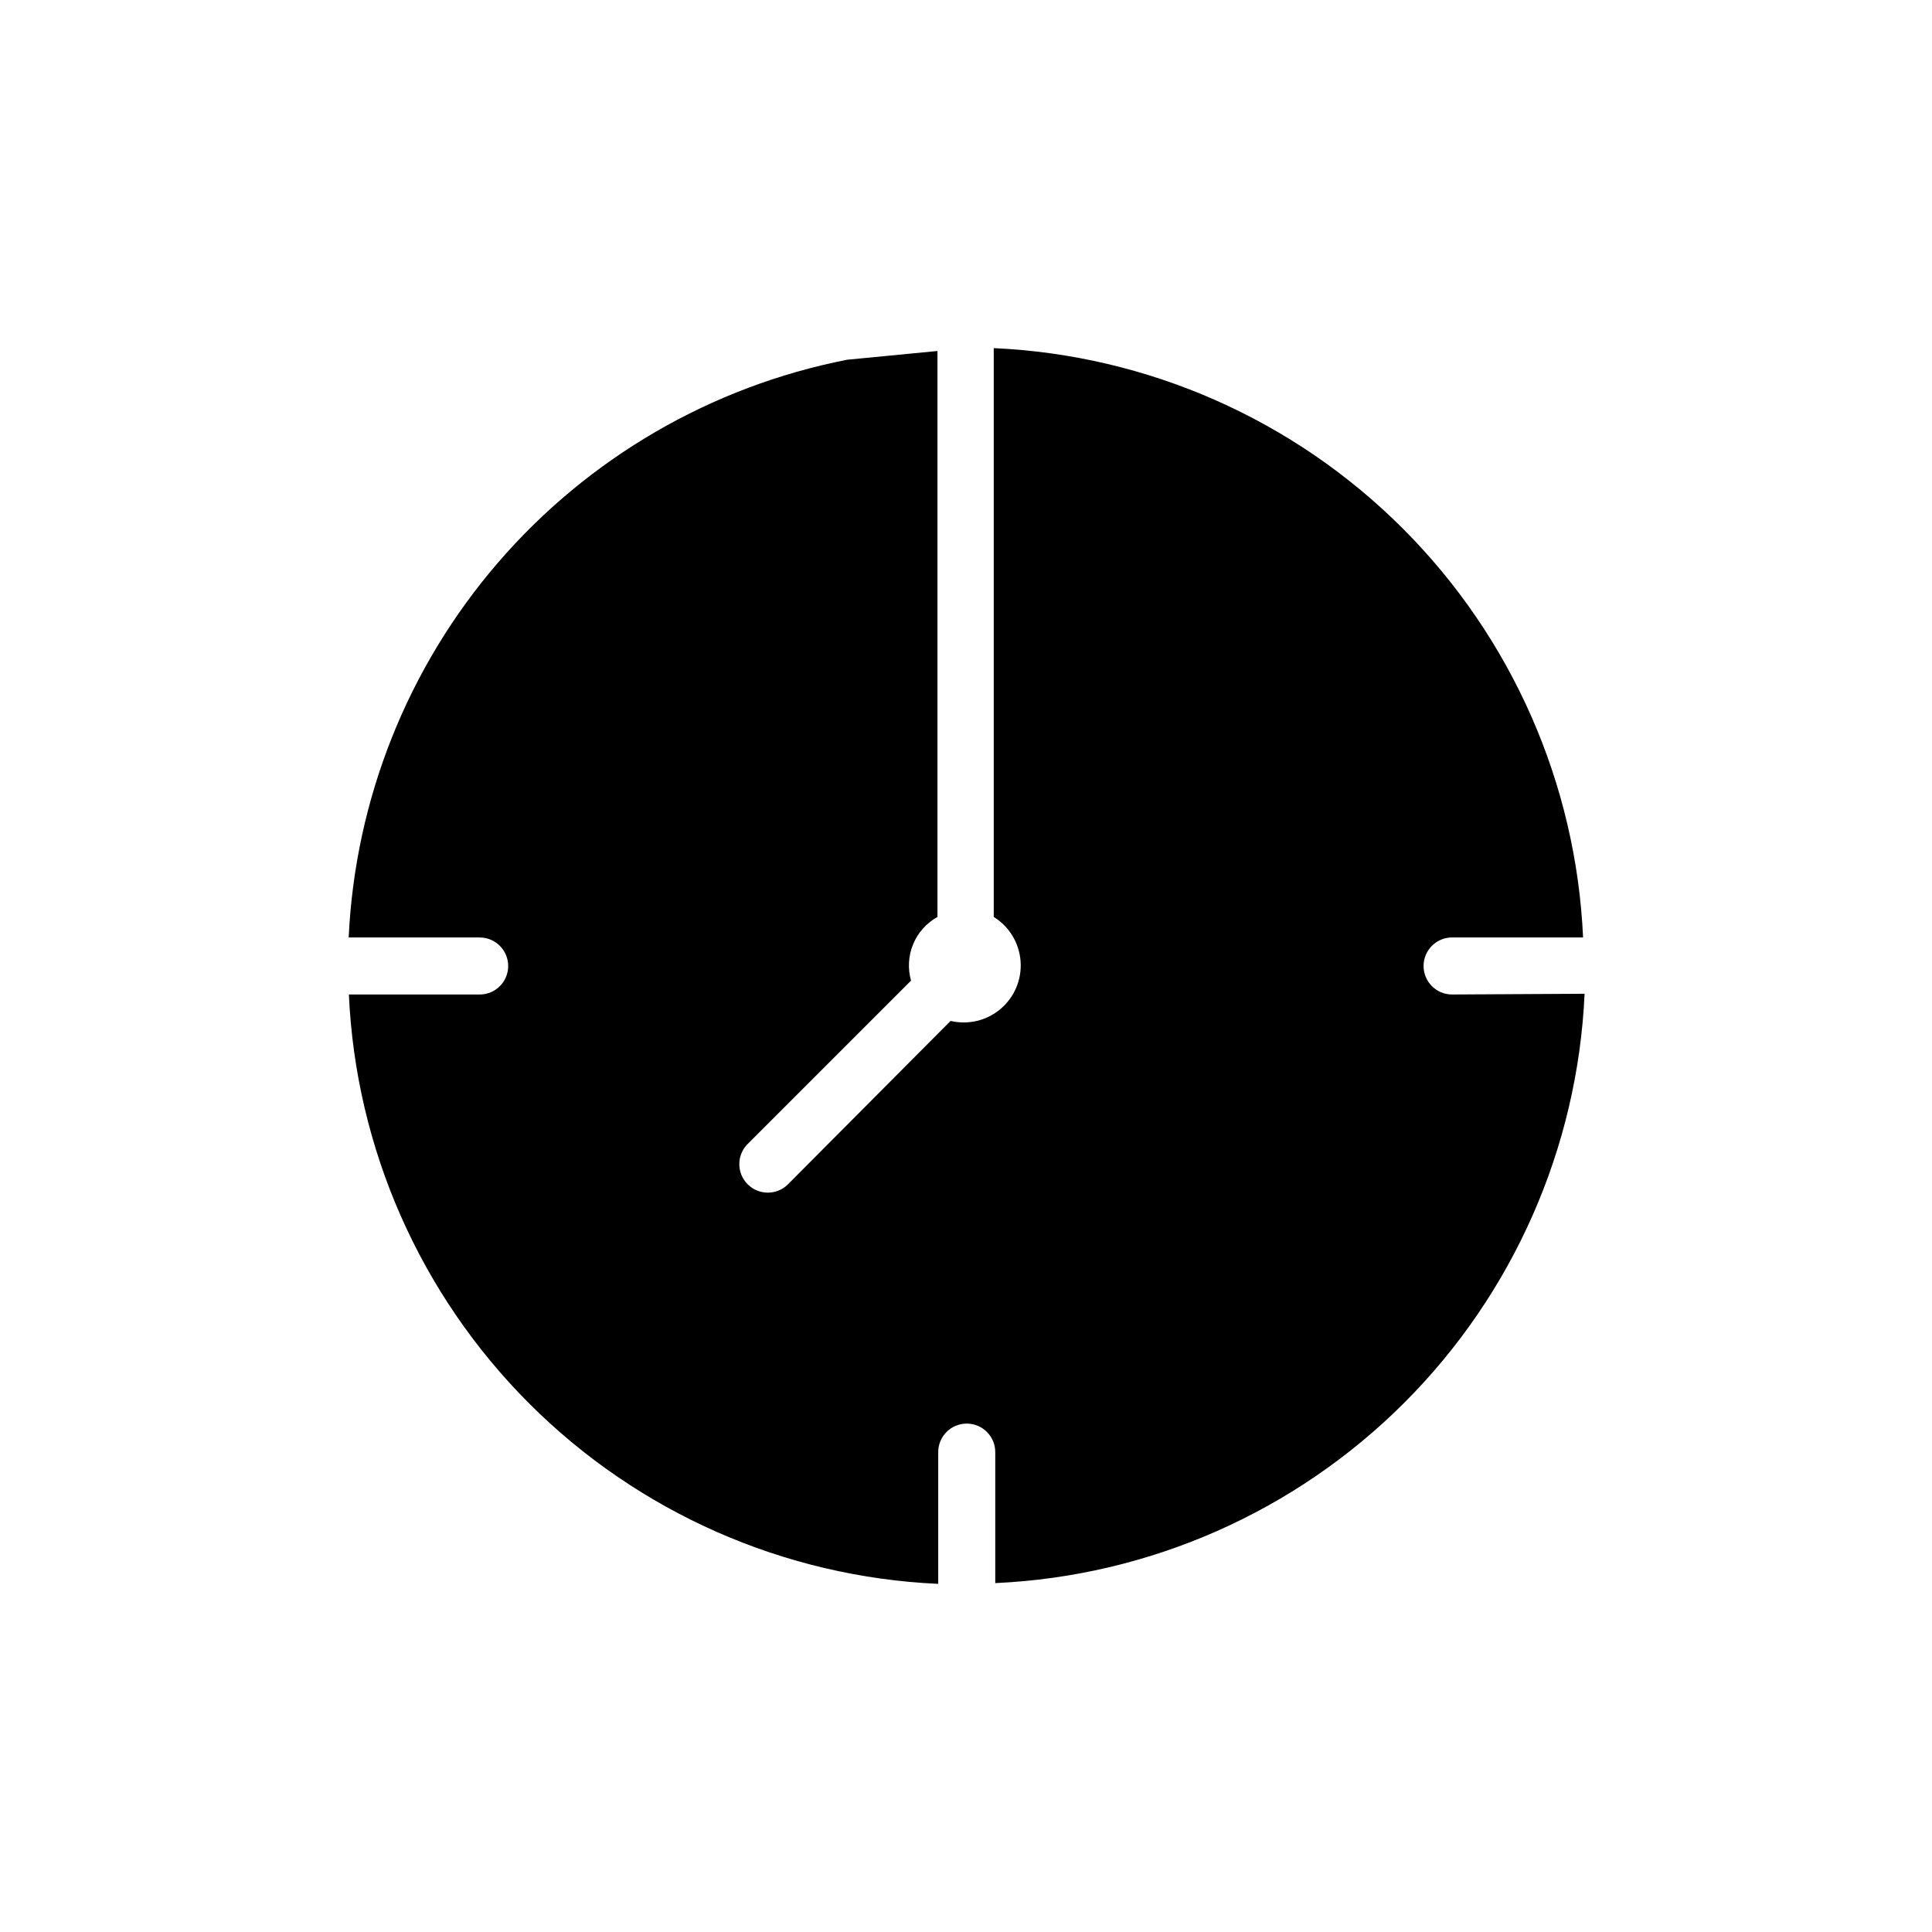
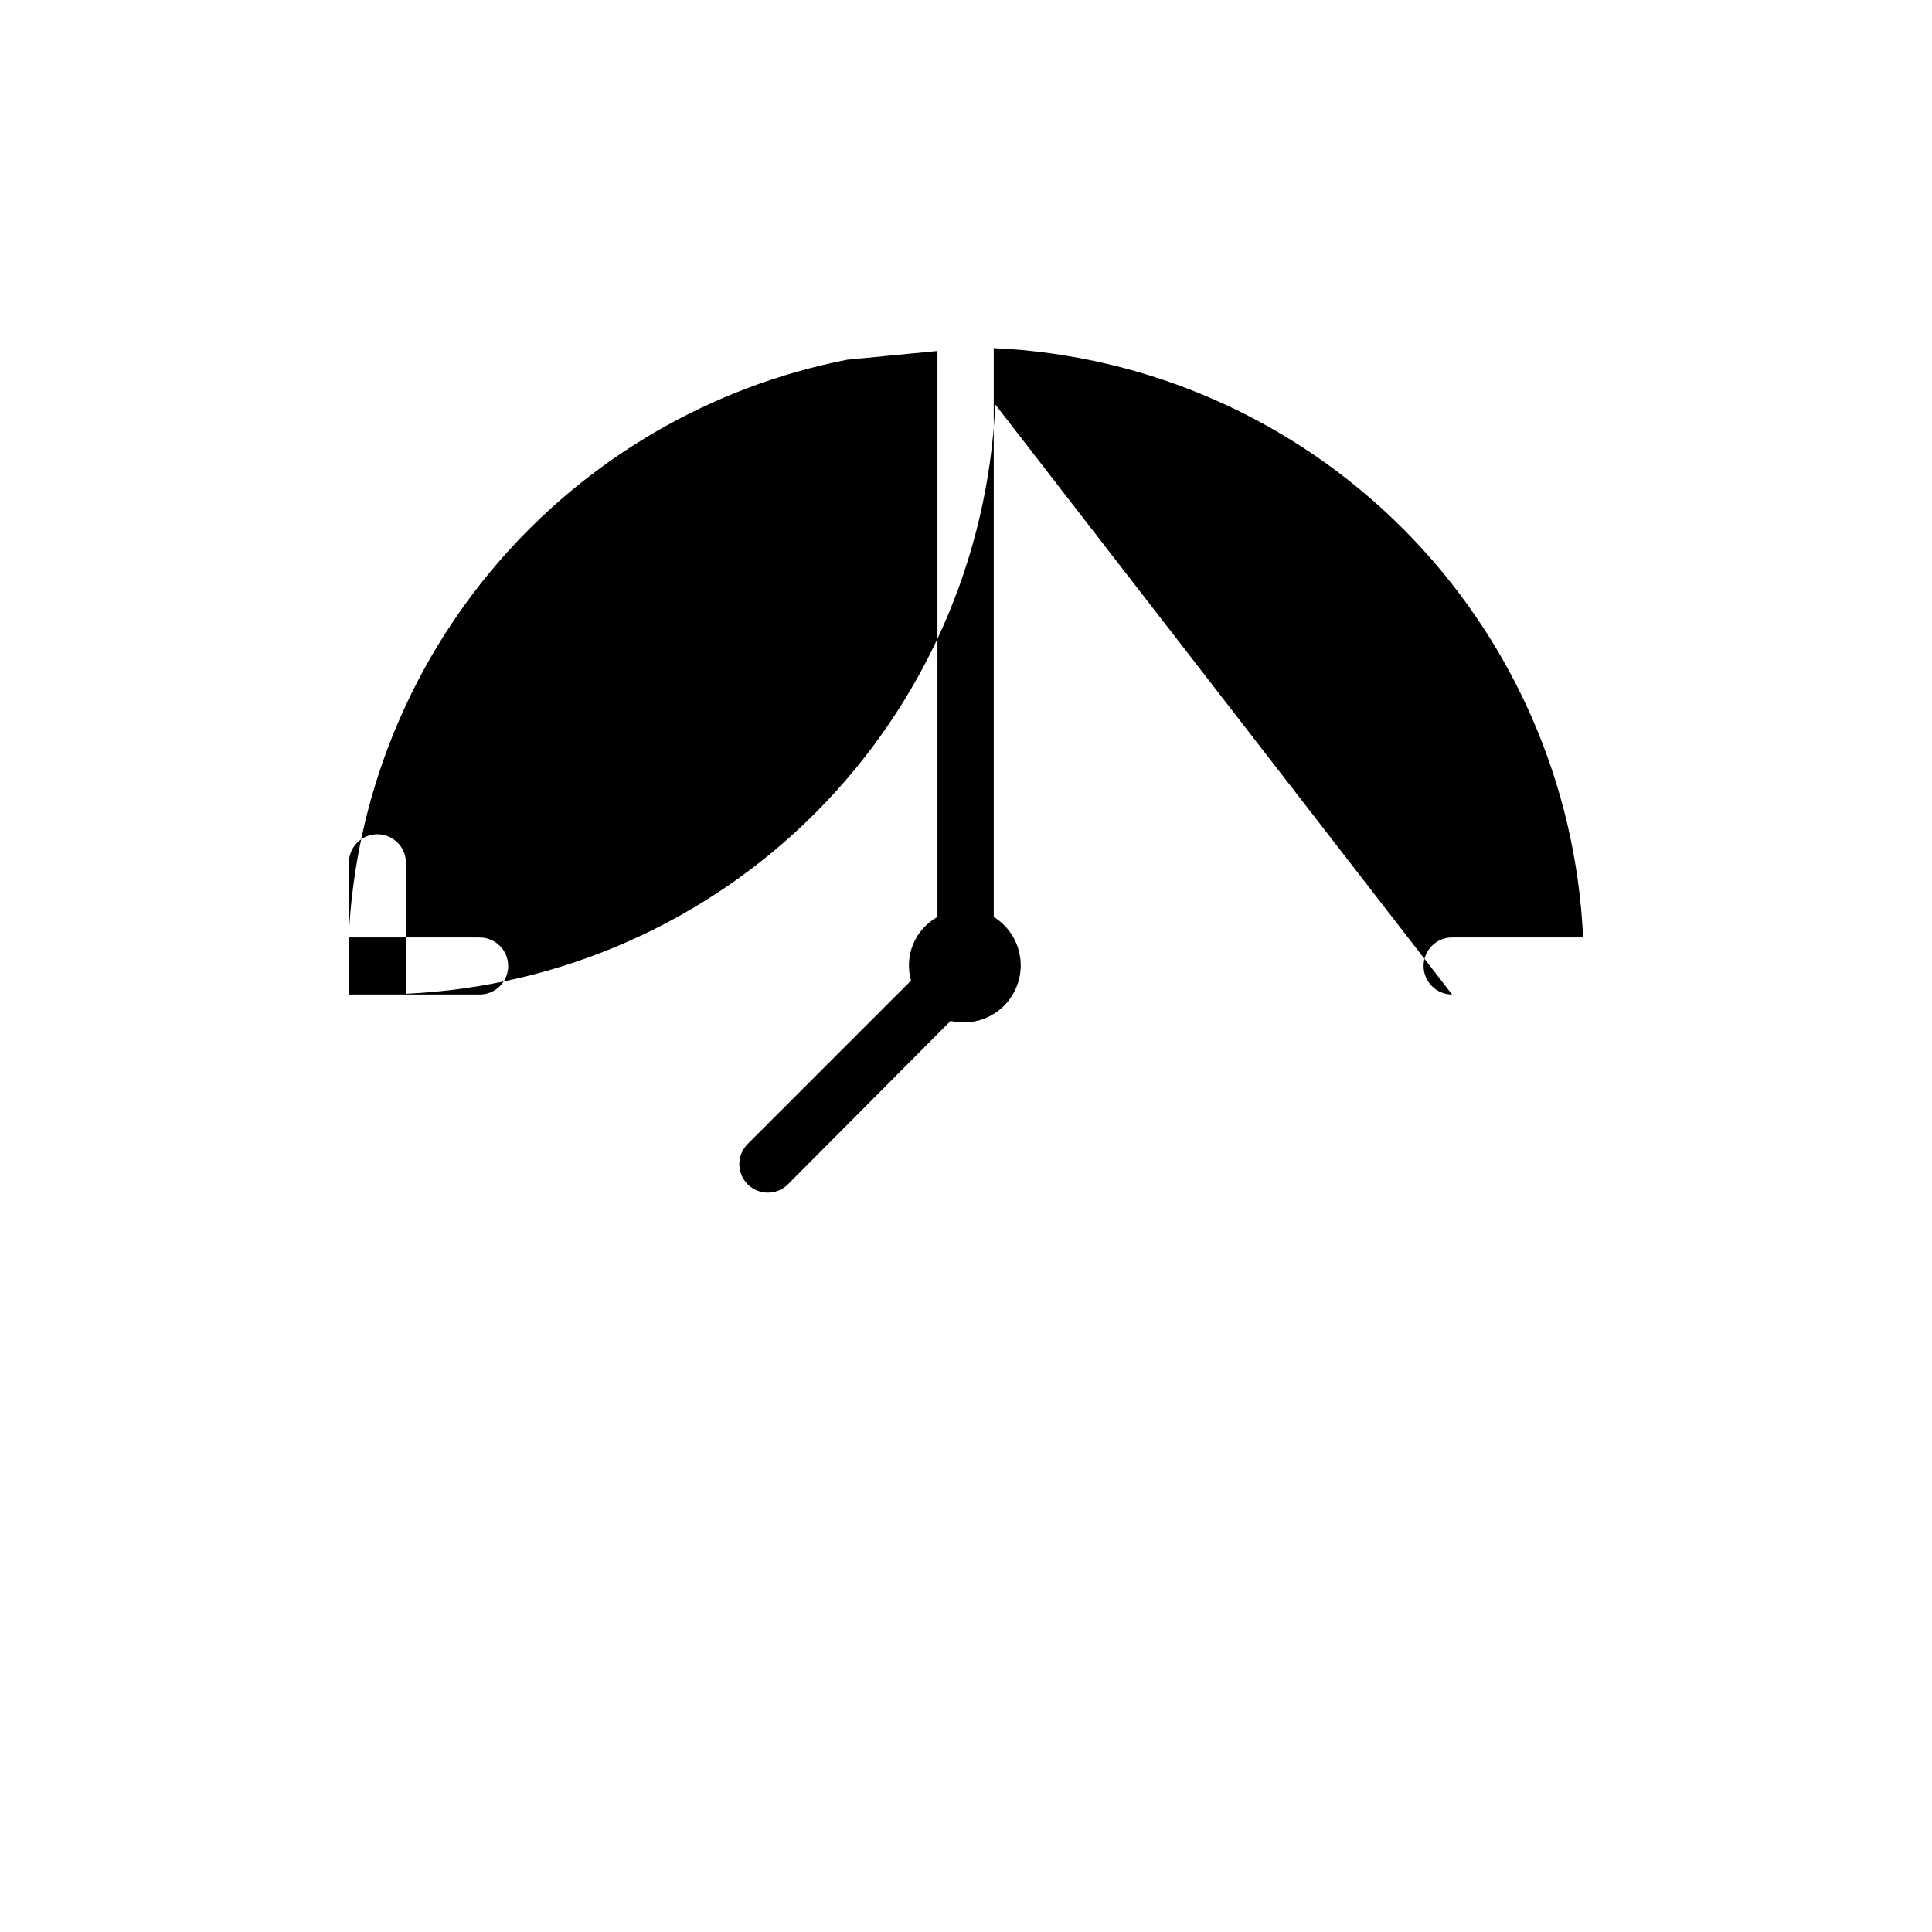
<svg xmlns="http://www.w3.org/2000/svg" fill="#000000" width="800px" height="800px" version="1.1" viewBox="144 144 512 512">
-   <path d="m528.82 407.55c-4.176 0-7.559-3.383-7.559-7.555 0-4.176 3.383-7.559 7.559-7.559h34.711c-1.844-40.828-18.891-79.492-47.789-108.39-28.902-28.898-67.562-45.945-108.39-47.789v150.74c4.102 2.539 6.742 6.883 7.109 11.695 0.371 4.809-1.578 9.508-5.246 12.641-3.664 3.137-8.605 4.332-13.301 3.223l-43.277 43.48c-2.977 2.773-7.617 2.691-10.496-0.188-2.879-2.879-2.961-7.516-0.184-10.496l43.48-43.48-0.004 0.004c-0.906-3.191-0.707-6.594 0.562-9.66 1.273-3.062 3.543-5.606 6.441-7.219v-149.98l-23.93 2.316c-35.98 7.055-68.551 25.977-92.5 53.734-23.949 27.762-37.895 62.75-39.602 99.375h34.715c4.172 0 7.555 3.383 7.555 7.559 0 4.172-3.383 7.555-7.555 7.555h-34.664c1.844 40.828 18.891 79.492 47.793 108.39 28.898 28.898 67.562 45.945 108.39 47.793v-34.914c0-4.176 3.383-7.559 7.555-7.559 4.176 0 7.559 3.383 7.559 7.559v34.711c40.828-1.844 79.488-18.891 108.39-47.789 28.898-28.902 45.945-67.562 47.789-108.39z" />
+   <path d="m528.82 407.55c-4.176 0-7.559-3.383-7.559-7.555 0-4.176 3.383-7.559 7.559-7.559h34.711c-1.844-40.828-18.891-79.492-47.789-108.39-28.902-28.898-67.562-45.945-108.39-47.789v150.74c4.102 2.539 6.742 6.883 7.109 11.695 0.371 4.809-1.578 9.508-5.246 12.641-3.664 3.137-8.605 4.332-13.301 3.223l-43.277 43.48c-2.977 2.773-7.617 2.691-10.496-0.188-2.879-2.879-2.961-7.516-0.184-10.496l43.48-43.48-0.004 0.004c-0.906-3.191-0.707-6.594 0.562-9.66 1.273-3.062 3.543-5.606 6.441-7.219v-149.98l-23.93 2.316c-35.98 7.055-68.551 25.977-92.5 53.734-23.949 27.762-37.895 62.75-39.602 99.375h34.715c4.172 0 7.555 3.383 7.555 7.559 0 4.172-3.383 7.555-7.555 7.555h-34.664v-34.914c0-4.176 3.383-7.559 7.555-7.559 4.176 0 7.559 3.383 7.559 7.559v34.711c40.828-1.844 79.488-18.891 108.39-47.789 28.898-28.902 45.945-67.562 47.789-108.39z" />
</svg>